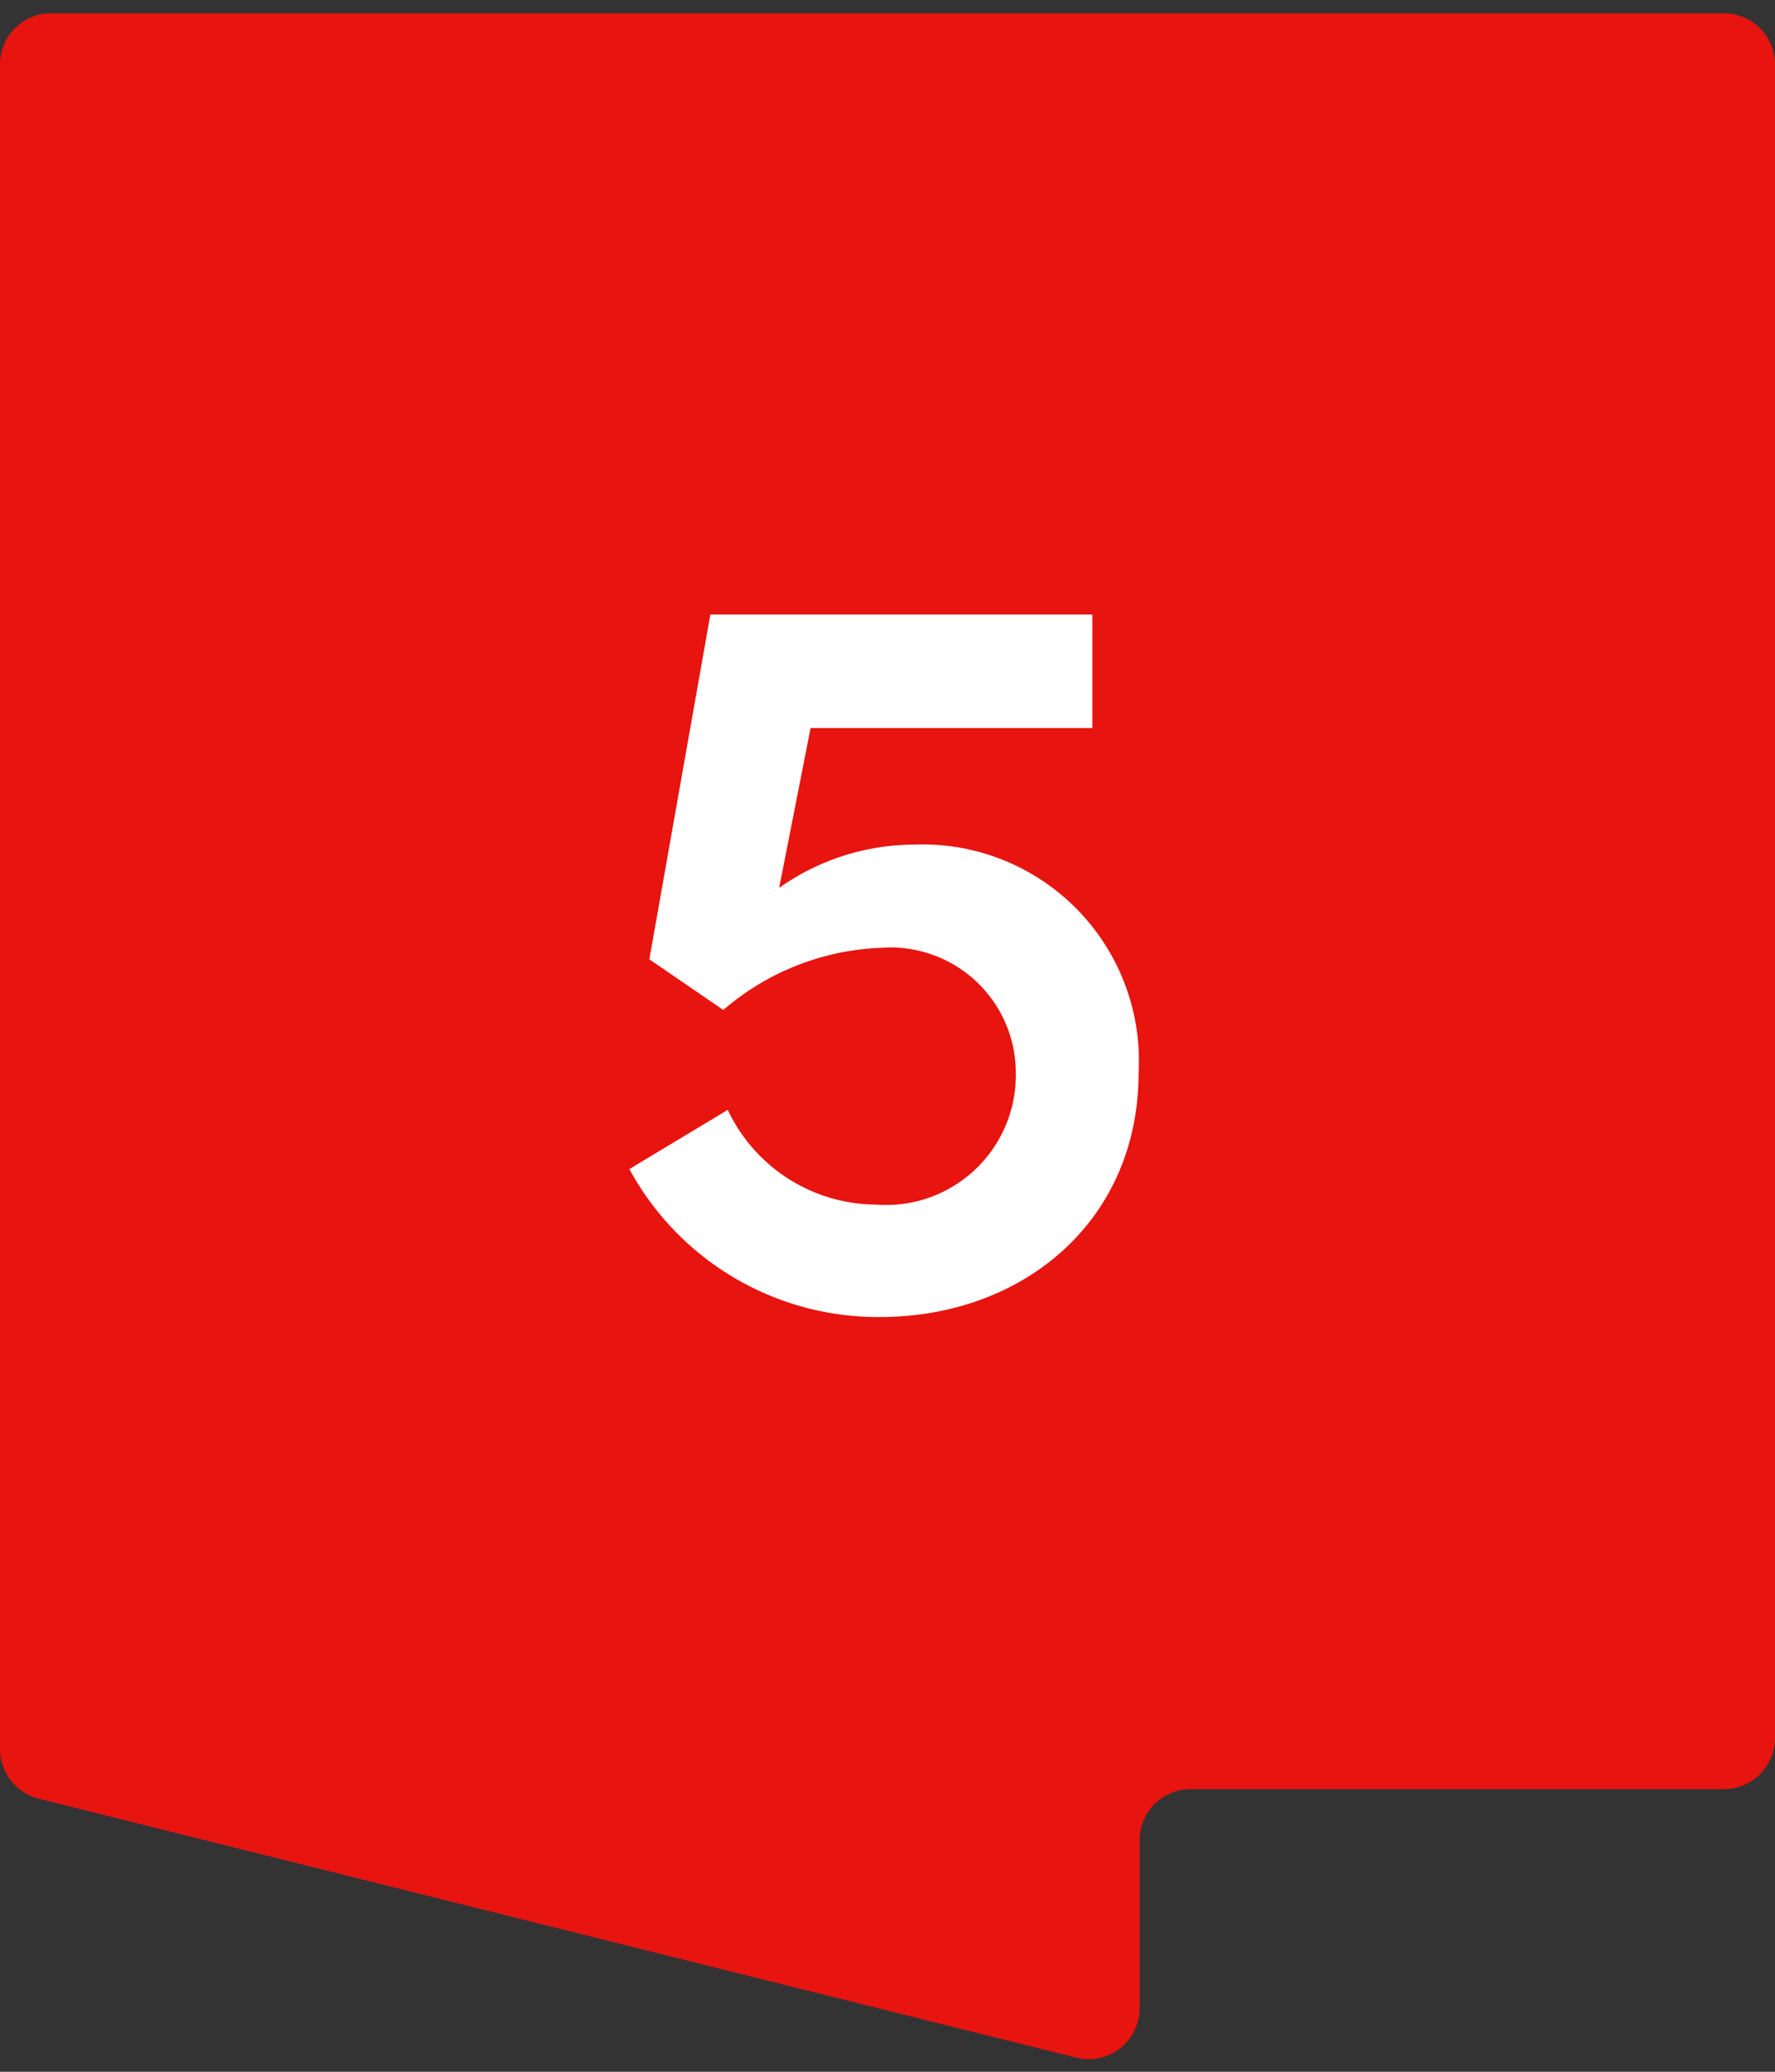
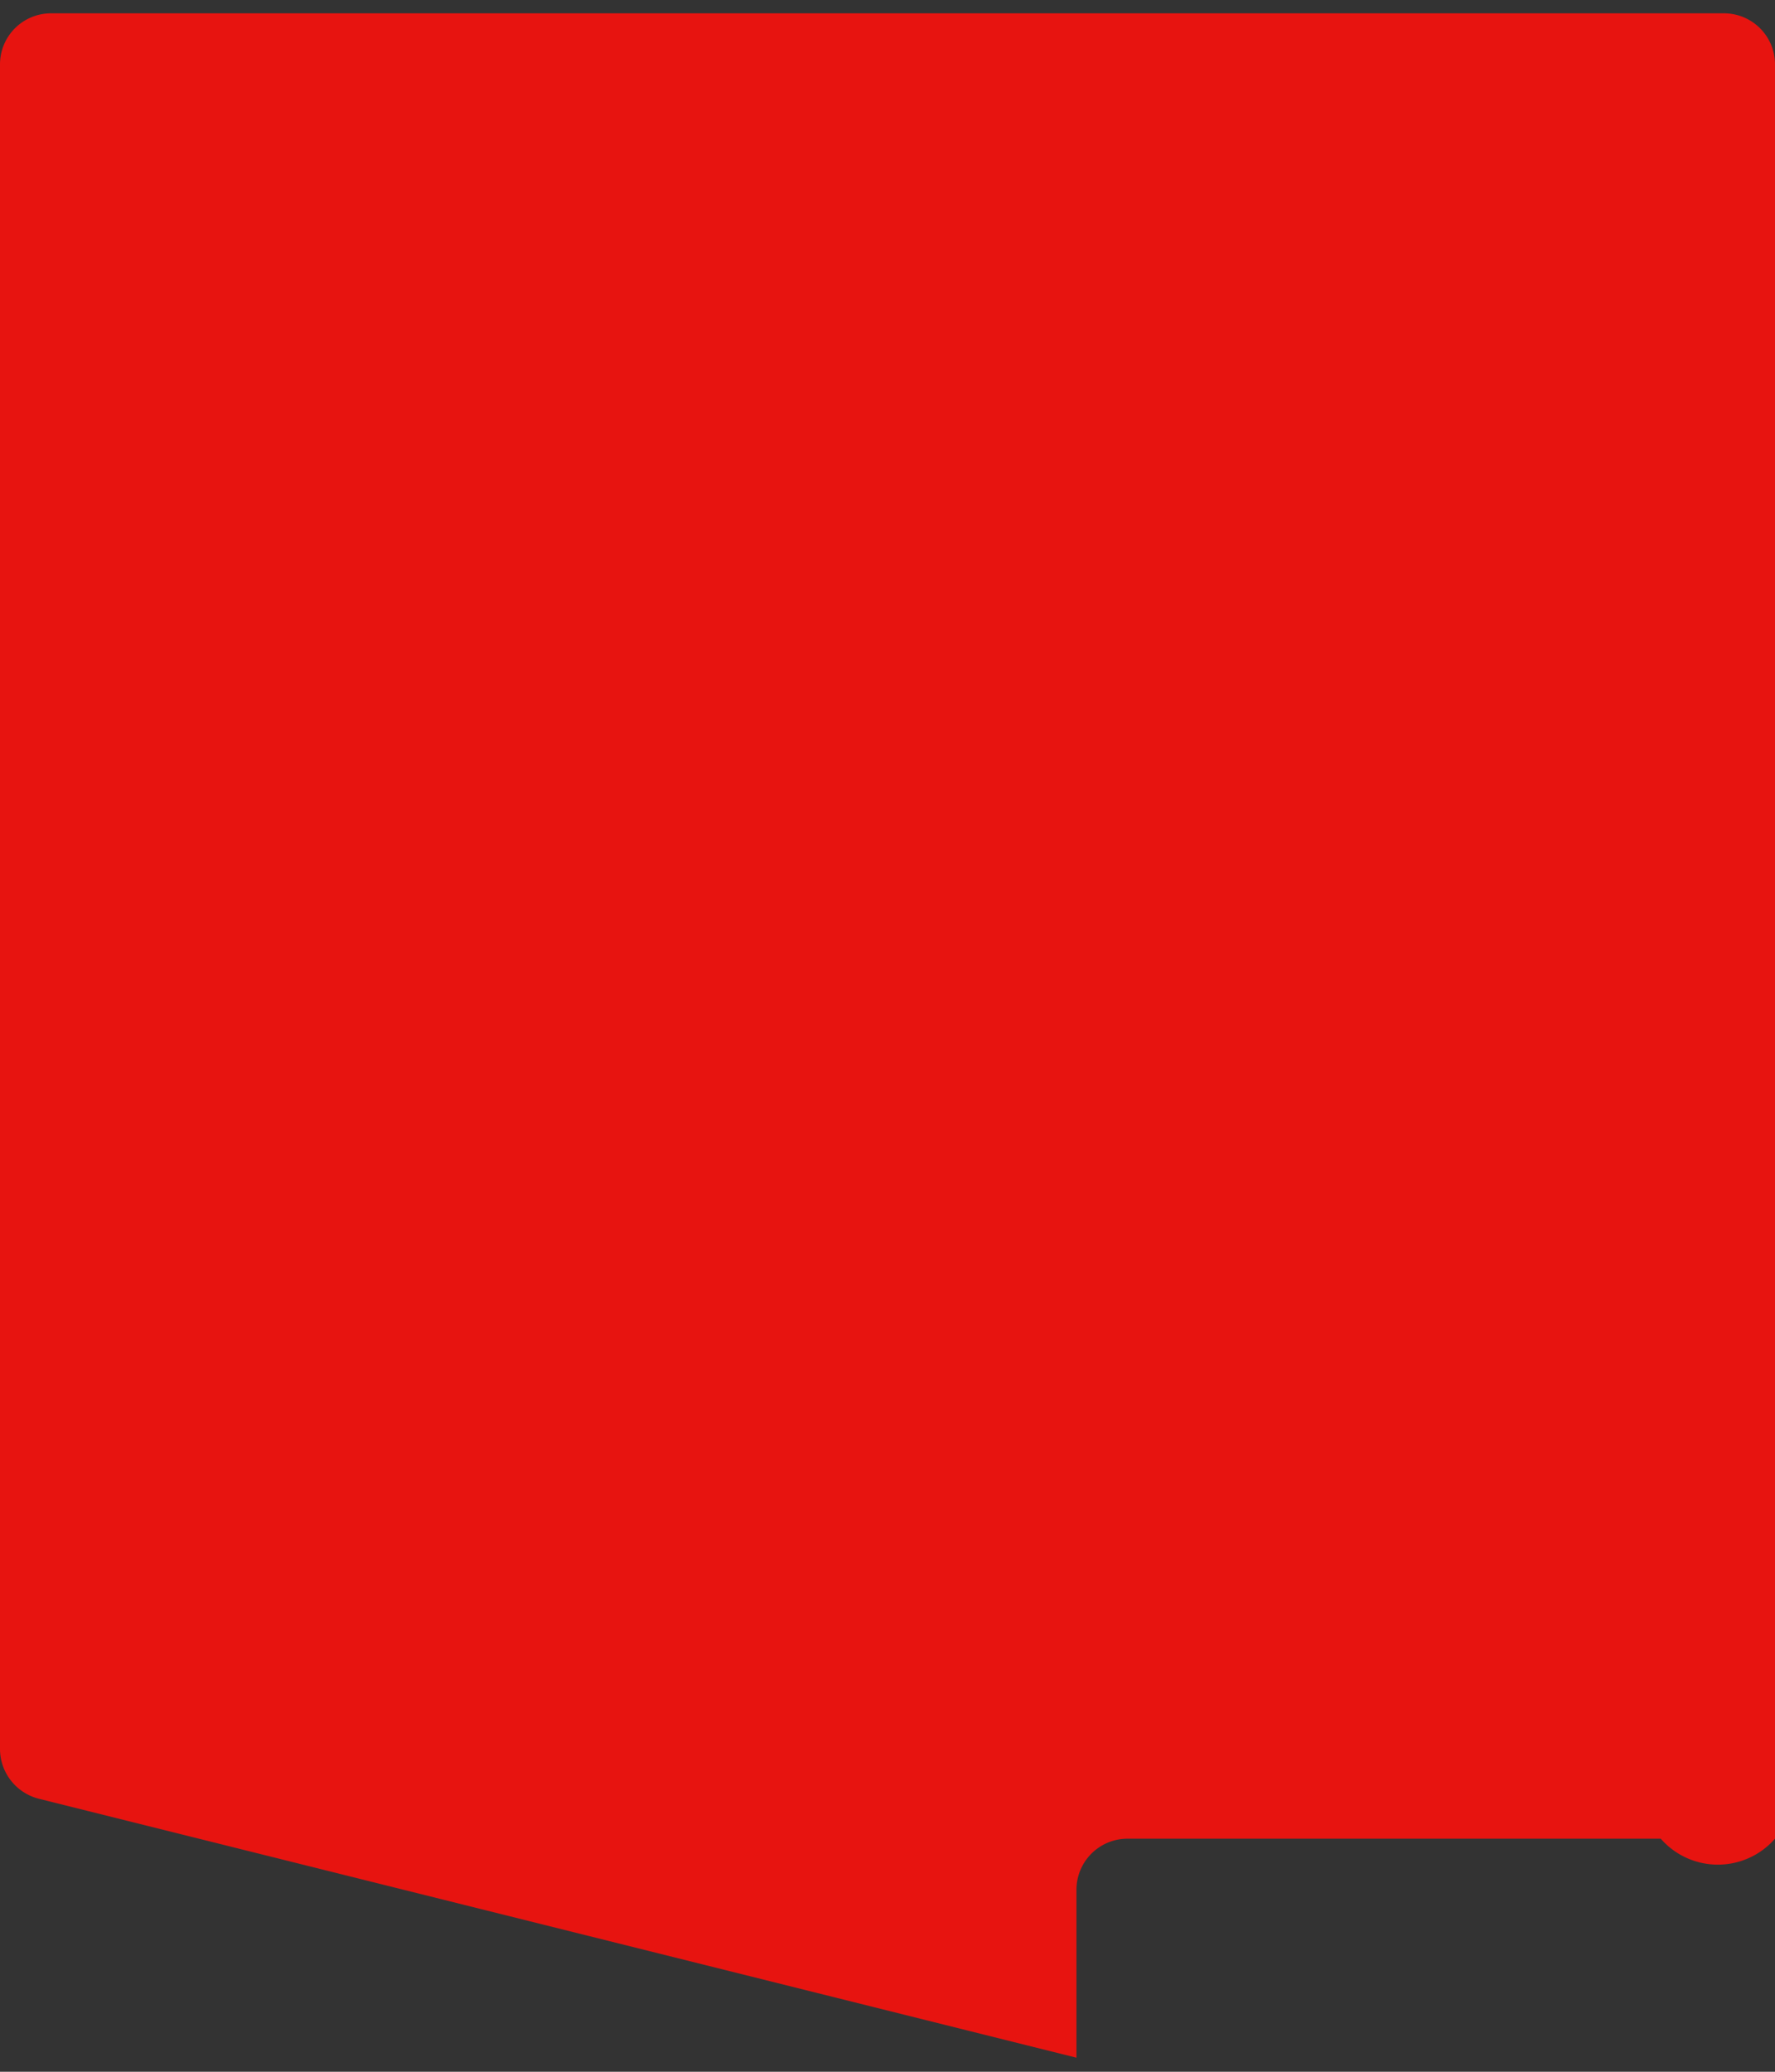
<svg xmlns="http://www.w3.org/2000/svg" data-name="レイヤー 1" viewBox="0 0 48 56">
  <rect x="0" y="0" width="48" height="56" fill="#333333" stroke="none" />
-   <path d="M46.62.36H1.38A1.38 1.38 0 000 1.74v45.54a1.39 1.39 0 001.05 1.34l28.06 7a1.38 1.38 0 001.71-1.34v-4.54a1.38 1.38 0 011.38-1.38h14.42A1.38 1.38 0 0048 47V1.74A1.38 1.38 0 0046.62.36z" fill="#e71410" fill-rule="evenodd" />
-   <path d="M30.79 29c0 4-3.12 6.6-7 6.6a7.65 7.65 0 01-6.77-4l2.66-1.6a4.46 4.46 0 004 2.56A3.51 3.51 0 0027.47 29a3.39 3.39 0 00-3.64-3.38 6.92 6.92 0 00-4.27 1.68l-2-1.37 1.65-9.32h10.33v3.07h-7.62L21.07 24a6.34 6.34 0 013.64-1.17A5.85 5.85 0 0130.79 29z" fill="#fff" />
+   <path d="M46.62.36H1.38A1.38 1.38 0 000 1.74v45.54a1.39 1.39 0 001.05 1.34l28.06 7v-4.54a1.38 1.38 0 011.38-1.38h14.42A1.38 1.38 0 0048 47V1.74A1.38 1.38 0 0046.62.36z" fill="#e71410" fill-rule="evenodd" />
</svg>